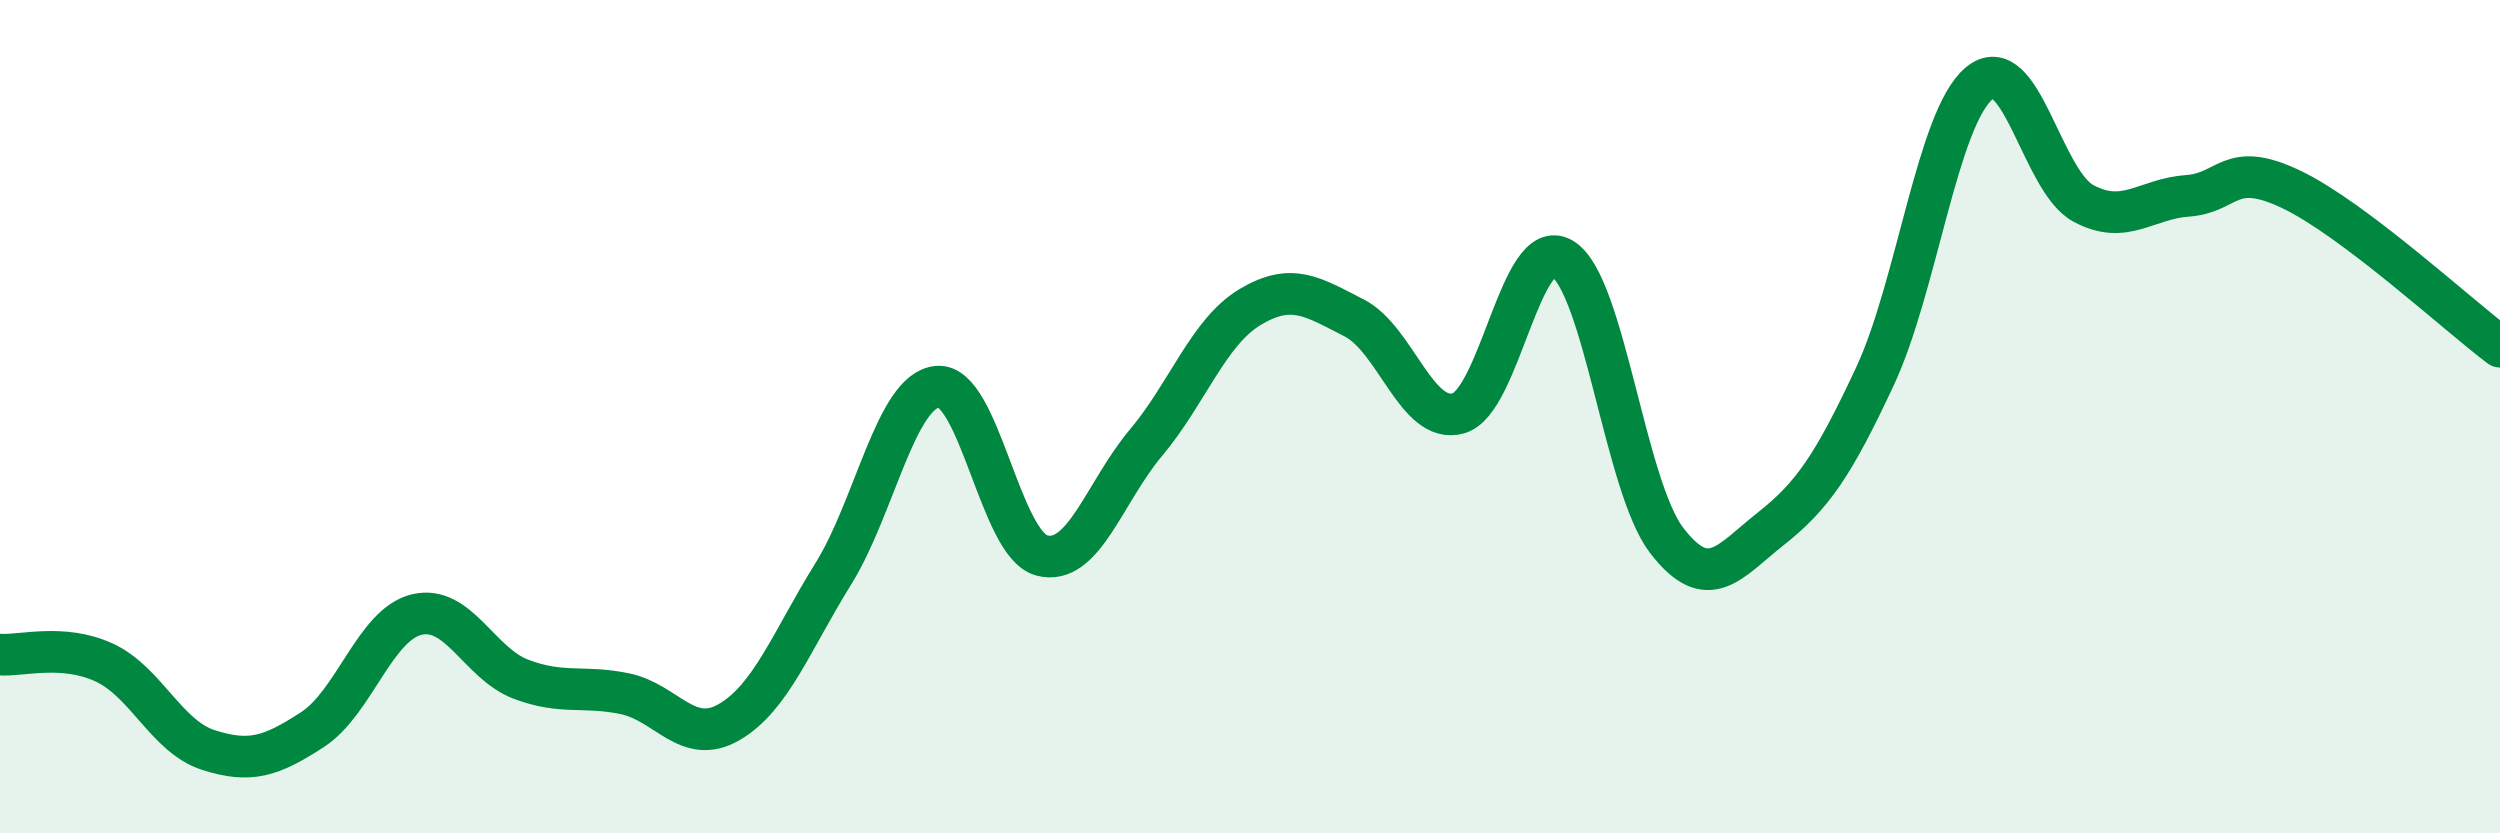
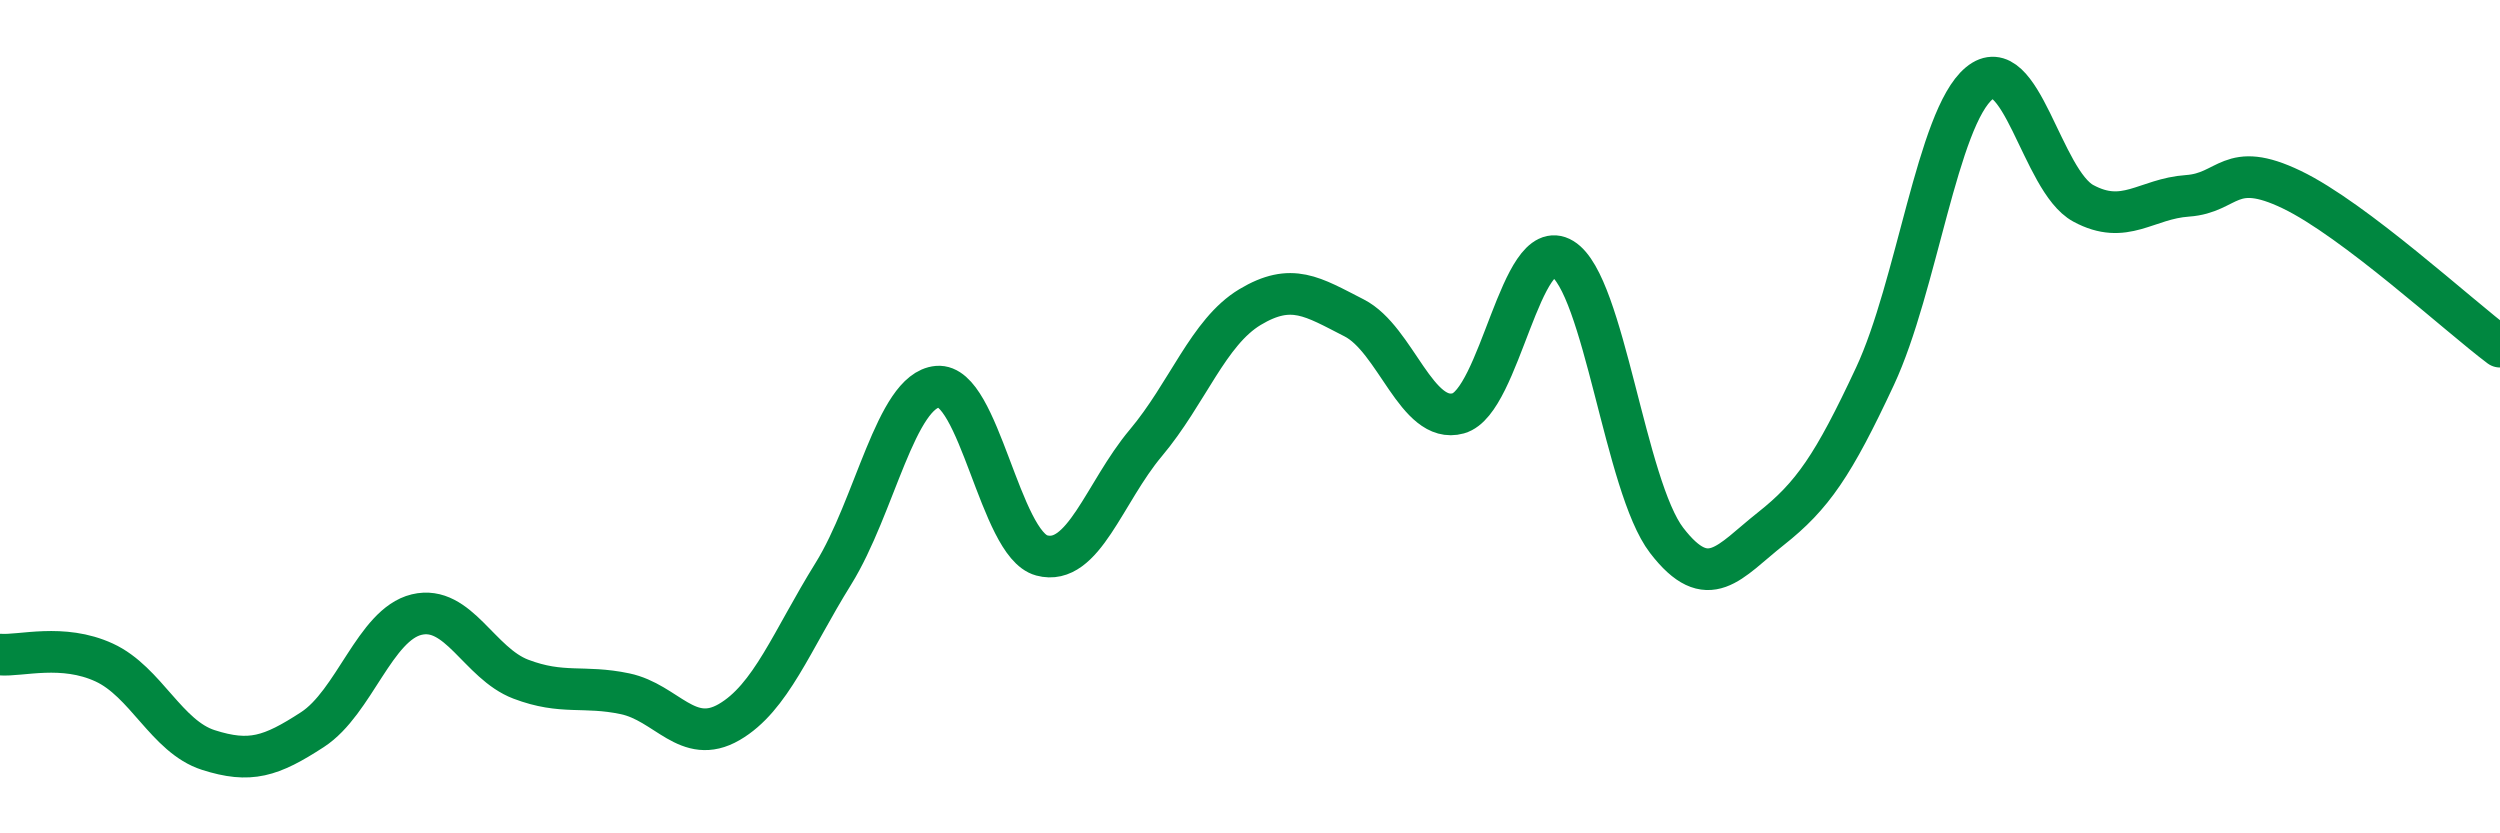
<svg xmlns="http://www.w3.org/2000/svg" width="60" height="20" viewBox="0 0 60 20">
-   <path d="M 0,15.71 C 0.5,15.75 1.5,15.44 2.5,15.9 C 3.5,16.36 4,17.68 5,18 C 6,18.32 6.5,18.16 7.5,17.51 C 8.5,16.86 9,14.99 10,14.75 C 11,14.51 11.5,15.92 12.5,16.3 C 13.5,16.68 14,16.44 15,16.65 C 16,16.86 16.5,17.91 17.5,17.33 C 18.5,16.75 19,15.38 20,13.77 C 21,12.16 21.5,9.37 22.5,9.28 C 23.5,9.19 24,13.06 25,13.33 C 26,13.6 26.5,11.82 27.5,10.63 C 28.5,9.44 29,7.97 30,7.37 C 31,6.77 31.5,7.12 32.5,7.63 C 33.5,8.14 34,10.2 35,9.92 C 36,9.64 36.5,5.6 37.5,6.21 C 38.5,6.82 39,11.67 40,12.97 C 41,14.27 41.5,13.48 42.5,12.69 C 43.5,11.9 44,11.17 45,9.03 C 46,6.89 46.5,2.83 47.5,2 C 48.5,1.17 49,4.34 50,4.88 C 51,5.42 51.5,4.77 52.5,4.7 C 53.5,4.63 53.5,3.83 55,4.55 C 56.5,5.27 59,7.57 60,8.32L60 20L0 20Z" fill="#008740" opacity="0.1" stroke-linecap="round" stroke-linejoin="round" />
  <path d="M 0,15.71 C 0.5,15.75 1.5,15.44 2.5,15.9 C 3.5,16.36 4,17.68 5,18 C 6,18.32 6.5,18.16 7.5,17.51 C 8.5,16.86 9,14.99 10,14.75 C 11,14.51 11.5,15.92 12.5,16.3 C 13.5,16.68 14,16.44 15,16.65 C 16,16.86 16.5,17.91 17.5,17.33 C 18.5,16.75 19,15.38 20,13.77 C 21,12.16 21.5,9.37 22.5,9.28 C 23.5,9.19 24,13.06 25,13.33 C 26,13.6 26.5,11.82 27.5,10.63 C 28.5,9.44 29,7.97 30,7.37 C 31,6.77 31.5,7.12 32.5,7.63 C 33.5,8.14 34,10.2 35,9.92 C 36,9.64 36.5,5.6 37.5,6.21 C 38.5,6.82 39,11.67 40,12.97 C 41,14.27 41.5,13.48 42.5,12.69 C 43.5,11.9 44,11.17 45,9.03 C 46,6.89 46.5,2.83 47.5,2 C 48.5,1.17 49,4.34 50,4.88 C 51,5.42 51.5,4.77 52.5,4.7 C 53.5,4.63 53.5,3.83 55,4.55 C 56.5,5.27 59,7.57 60,8.32" stroke="#008740" stroke-width="1" fill="none" stroke-linecap="round" stroke-linejoin="round" />
</svg>